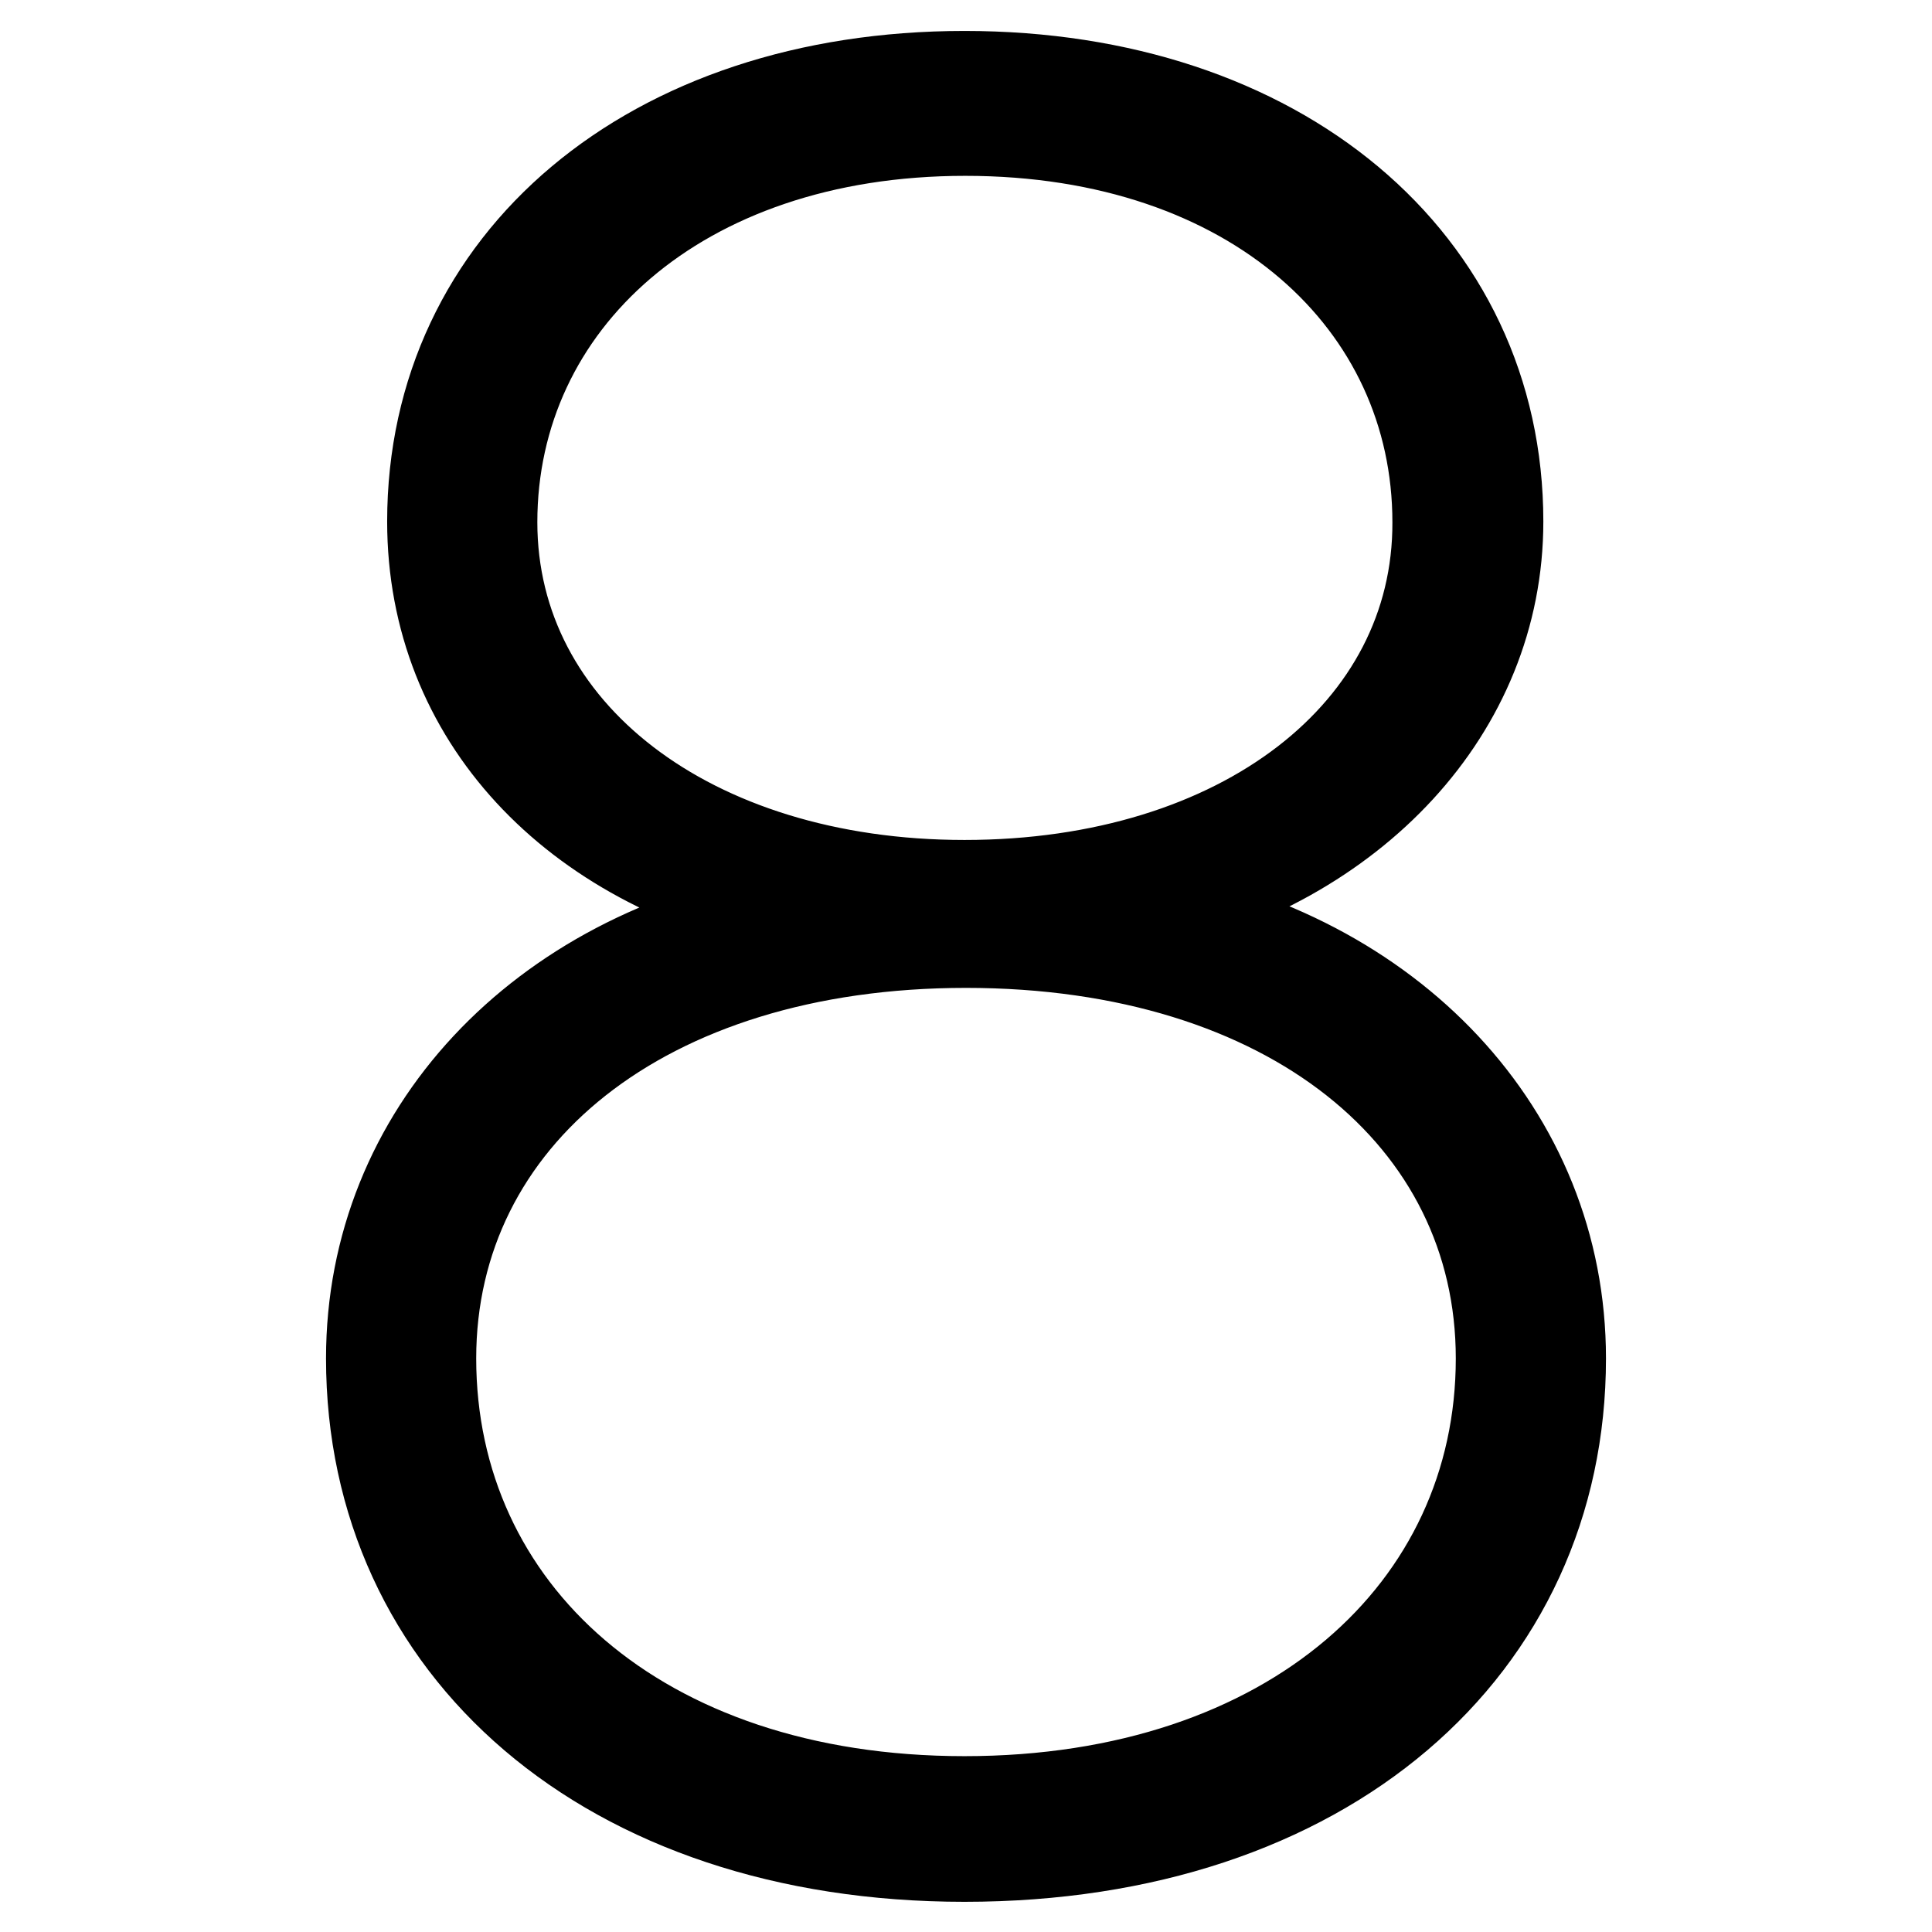
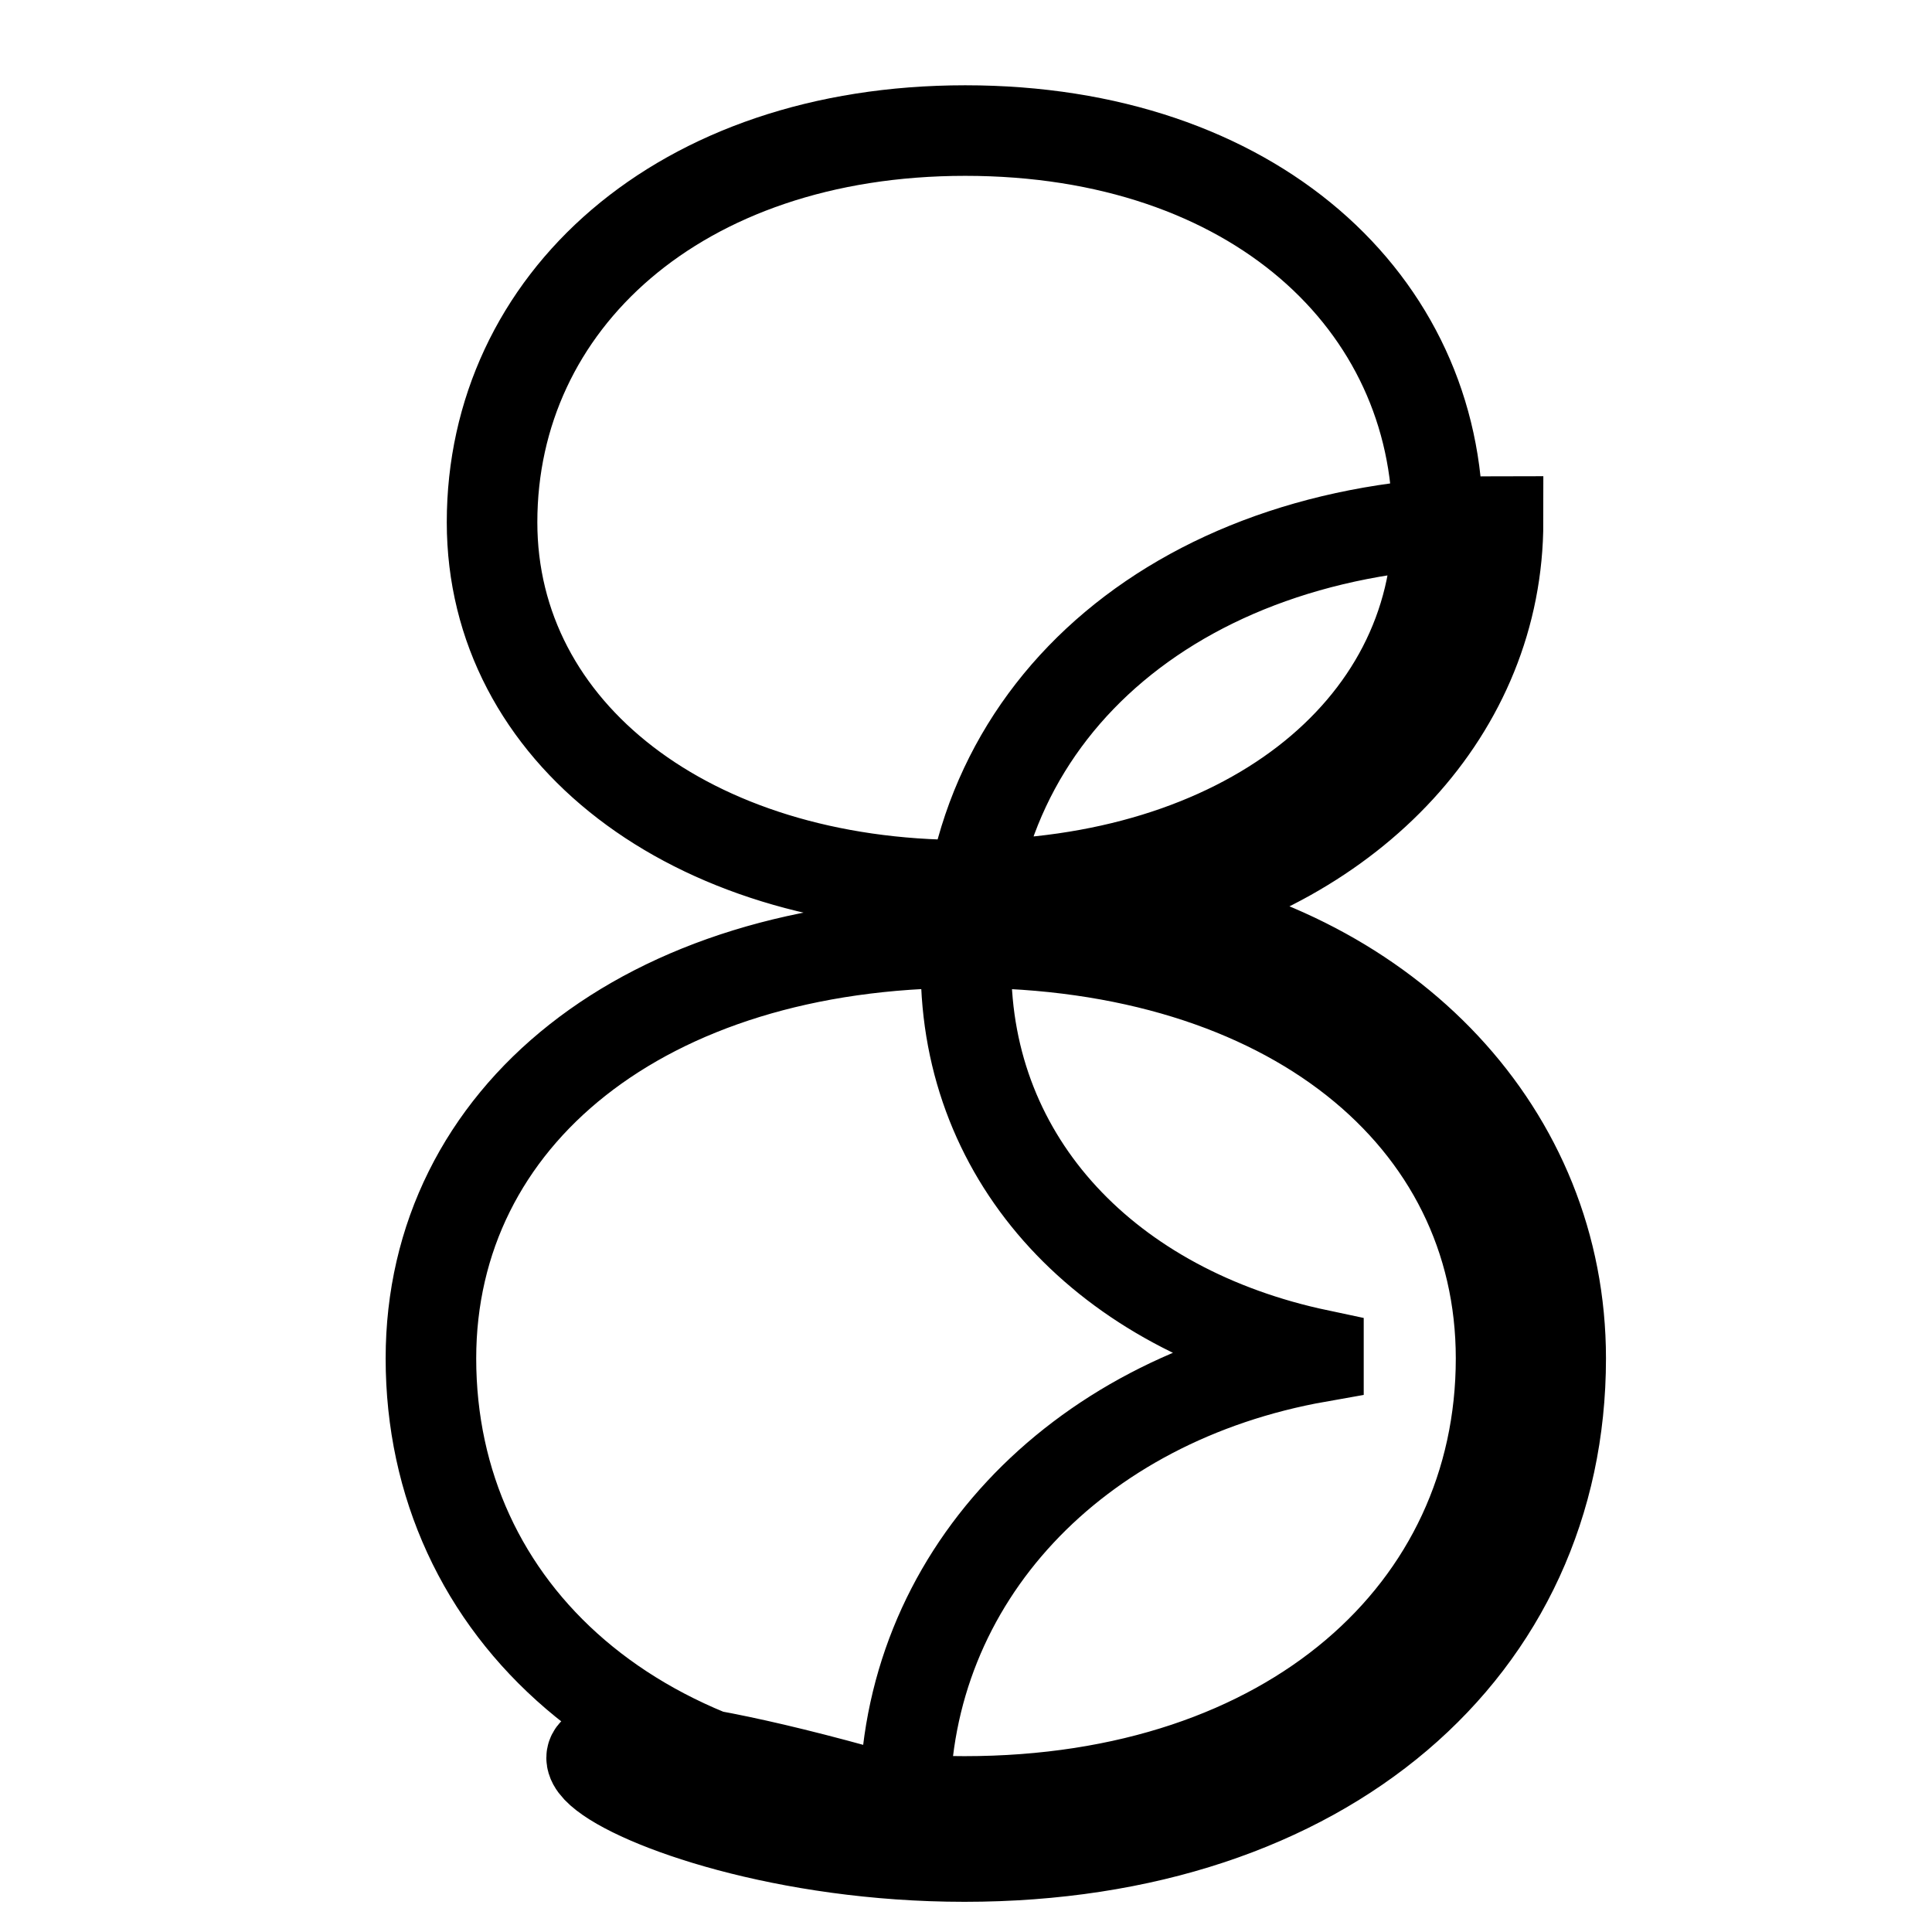
<svg xmlns="http://www.w3.org/2000/svg" version="1.1" x="0px" y="0px" viewBox="0 0 256 256" enable-background="new 0 0 256 256" xml:space="preserve">
  <g>
-     <path stroke-width="12" fill-opacity="0" stroke="#000000" d="M127.8,246c47.8,0,79-27.7,79-66c0-29.8-22.6-53.5-54.8-59.2v-0.3c27.2-6.2,46.5-26.4,46.5-51.4 c0-34.4-29-59-70.7-59c-41.6,0-70.5,24.5-70.5,59c0,25.9,18.8,45.5,46.7,51.4v0.3c-32.3,5.7-54.8,29.4-54.8,59.2 C49.2,218.3,80.4,246,127.8,246z M127.8,238.7c-43.2,0-70.7-25.3-70.7-58.7c0-32,28.2-55.1,70.9-55.1c42.8,0,70.9,23.1,70.9,55.1 C198.9,213.4,171,238.7,127.8,238.7z M127.8,117.3c-36.3,0-62.6-20.2-62.6-48.1c0-29.1,24.7-51.9,62.7-51.9 c38.2,0,62.6,22.8,62.6,51.9C190.6,97,164.5,117.3,127.8,117.3z" />
+     <path stroke-width="12" fill-opacity="0" stroke="#000000" d="M127.8,246c47.8,0,79-27.7,79-66c0-29.8-22.6-53.5-54.8-59.2v-0.3c27.2-6.2,46.5-26.4,46.5-51.4 c-41.6,0-70.5,24.5-70.5,59c0,25.9,18.8,45.5,46.7,51.4v0.3c-32.3,5.7-54.8,29.4-54.8,59.2 C49.2,218.3,80.4,246,127.8,246z M127.8,238.7c-43.2,0-70.7-25.3-70.7-58.7c0-32,28.2-55.1,70.9-55.1c42.8,0,70.9,23.1,70.9,55.1 C198.9,213.4,171,238.7,127.8,238.7z M127.8,117.3c-36.3,0-62.6-20.2-62.6-48.1c0-29.1,24.7-51.9,62.7-51.9 c38.2,0,62.6,22.8,62.6,51.9C190.6,97,164.5,117.3,127.8,117.3z" />
  </g>
</svg>